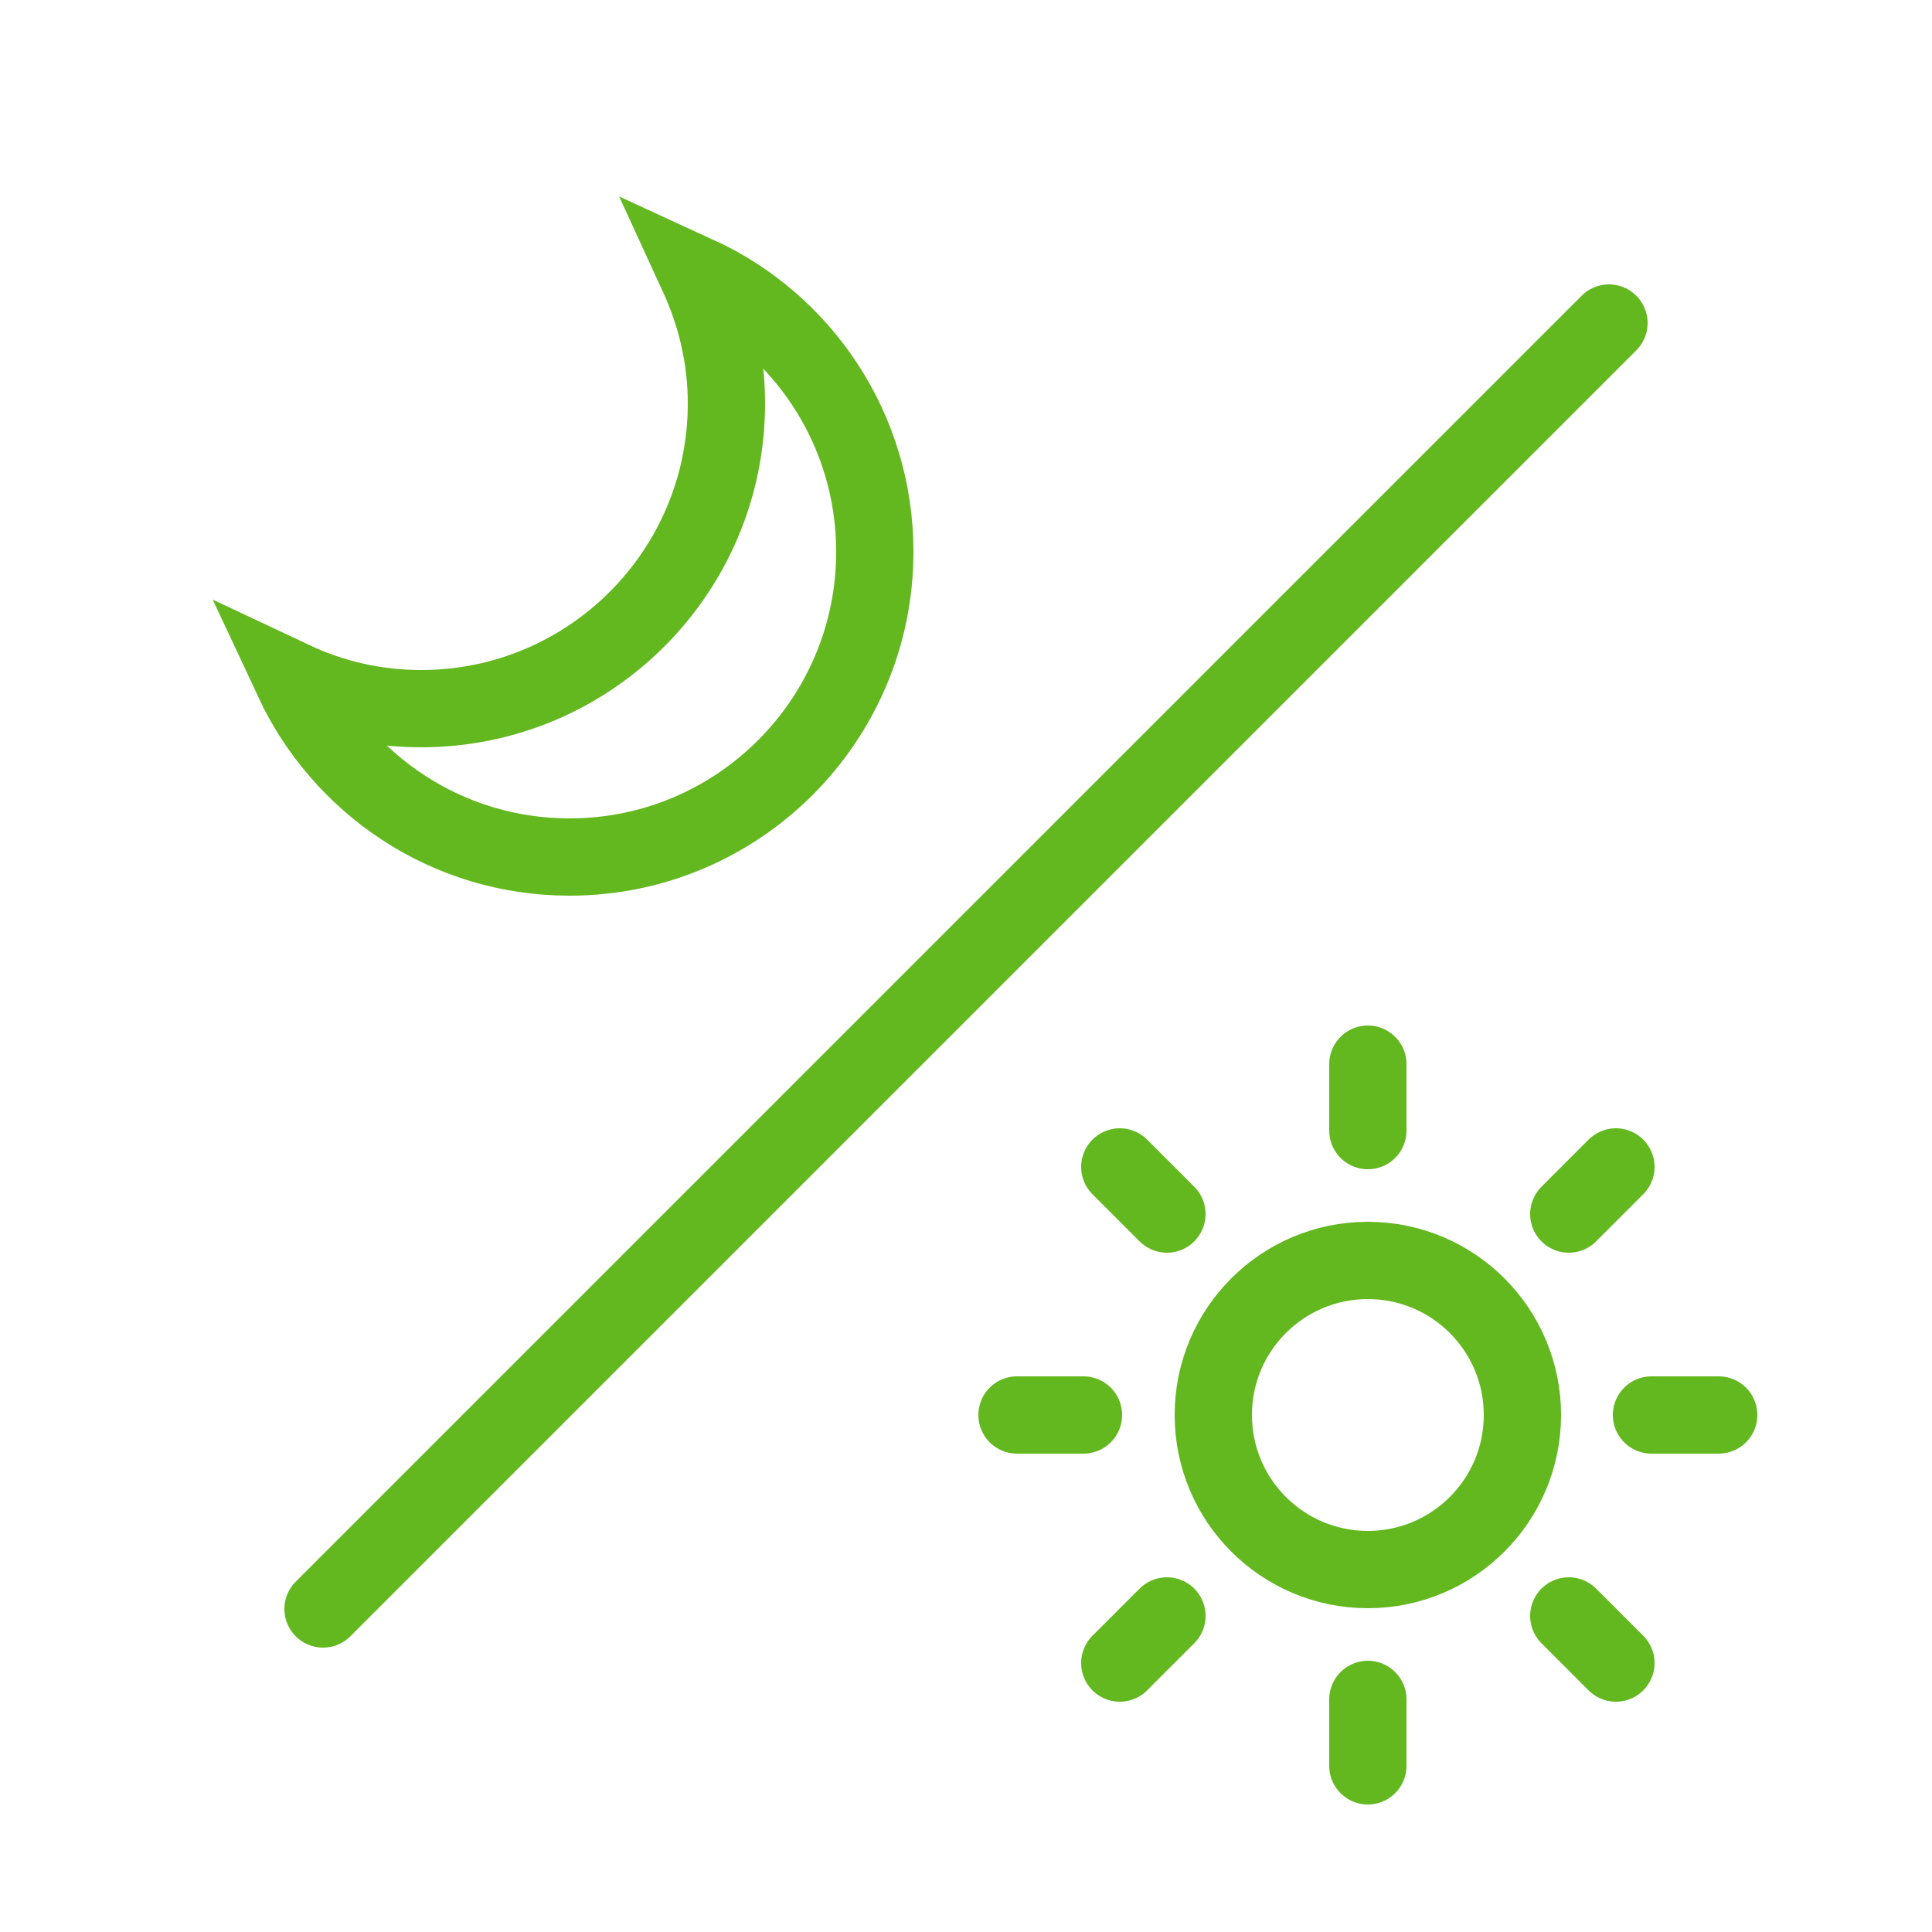
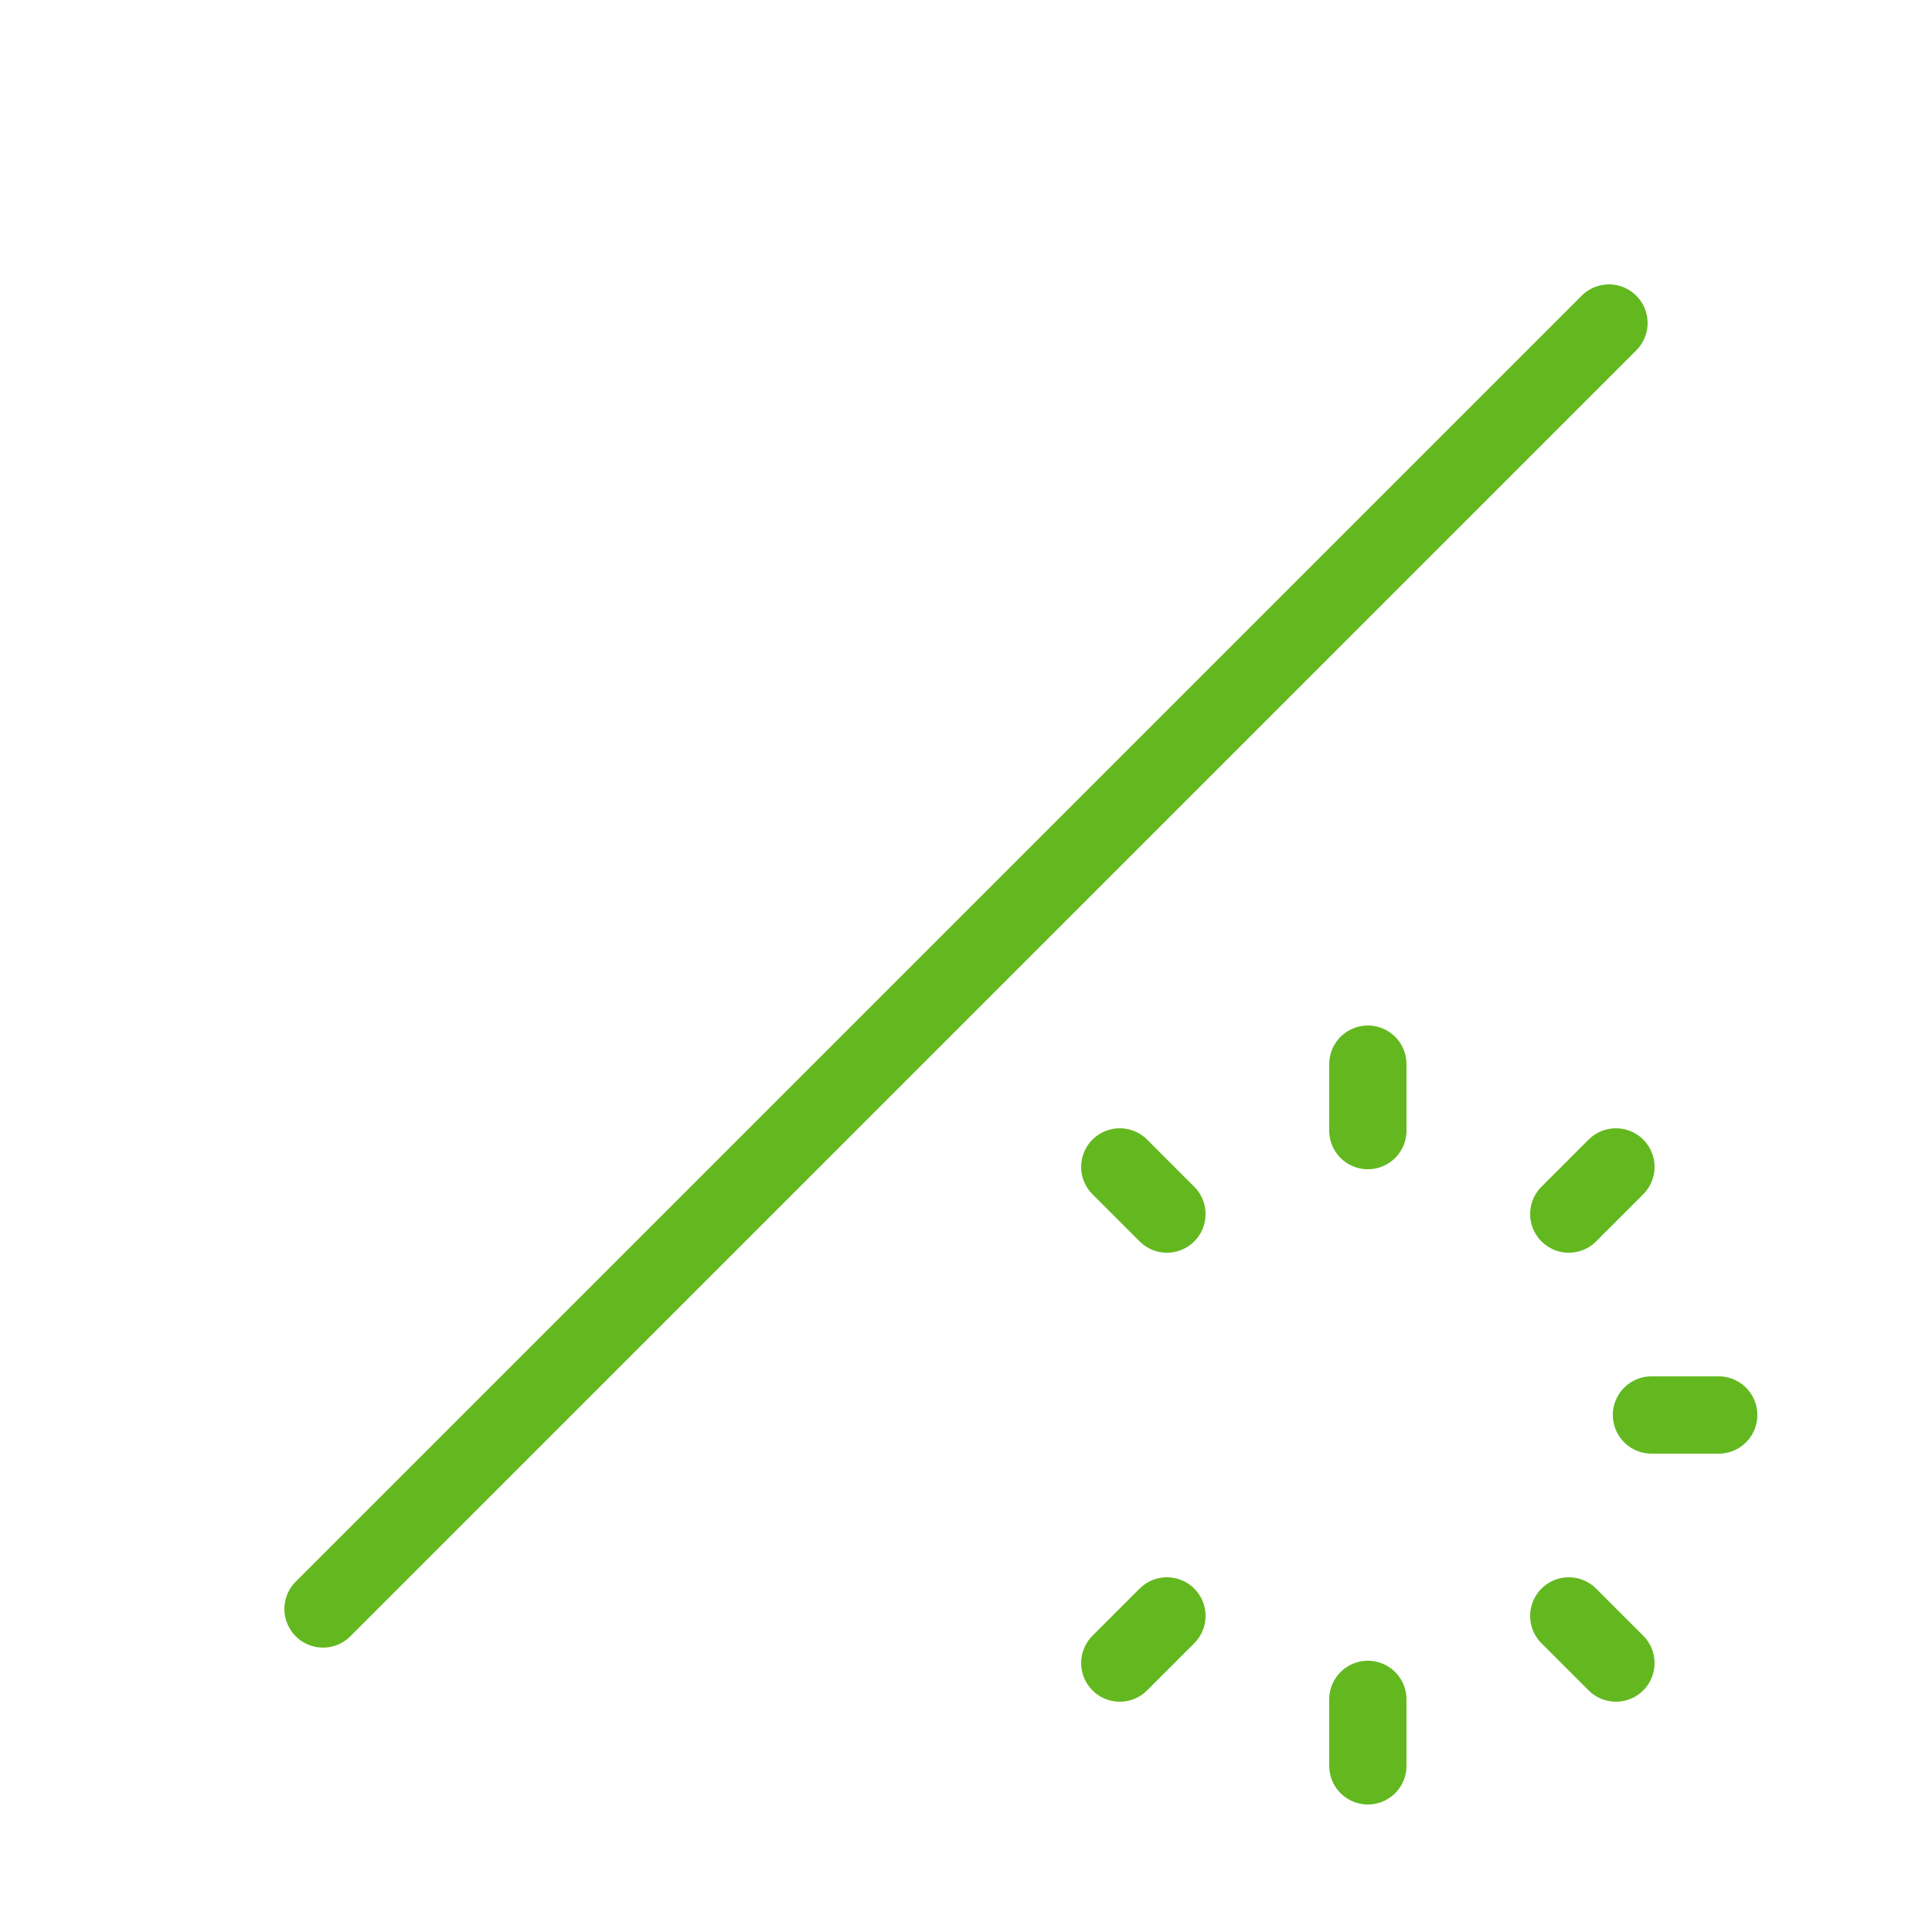
<svg xmlns="http://www.w3.org/2000/svg" id="Layer_1" viewBox="0 0 25 25">
  <defs>
    <style>.cls-1{fill:none;stroke:#63b81f;stroke-linecap:round;stroke-miterlimit:10;}</style>
  </defs>
-   <circle class="cls-1" cx="17.7" cy="18.31" r="2" />
  <line class="cls-1" x1="17.7" y1="14.63" x2="17.7" y2="13.77" />
  <line class="cls-1" x1="17.7" y1="22.85" x2="17.7" y2="21.99" />
  <line class="cls-1" x1="21.37" y1="18.31" x2="22.24" y2="18.31" />
-   <line class="cls-1" x1="13.16" y1="18.31" x2="14.02" y2="18.31" />
  <line class="cls-1" x1="20.3" y1="15.71" x2="20.91" y2="15.1" />
  <line class="cls-1" x1="14.49" y1="21.52" x2="15.1" y2="20.91" />
  <line class="cls-1" x1="20.3" y1="20.91" x2="20.91" y2="21.52" />
  <line class="cls-1" x1="14.49" y1="15.1" x2="15.1" y2="15.71" />
-   <path class="cls-1" d="m5.45,9.17c-.59,0-1.15-.13-1.66-.37.63,1.35,1.99,2.29,3.58,2.29,2.18,0,3.95-1.77,3.95-3.95,0-1.59-.94-2.96-2.29-3.58.23.5.37,1.06.37,1.66,0,2.18-1.77,3.95-3.95,3.95Z" />
+   <path class="cls-1" d="m5.45,9.17Z" />
  <line class="cls-1" x1="20.82" y1="4.18" x2="4.18" y2="20.82" />
</svg>